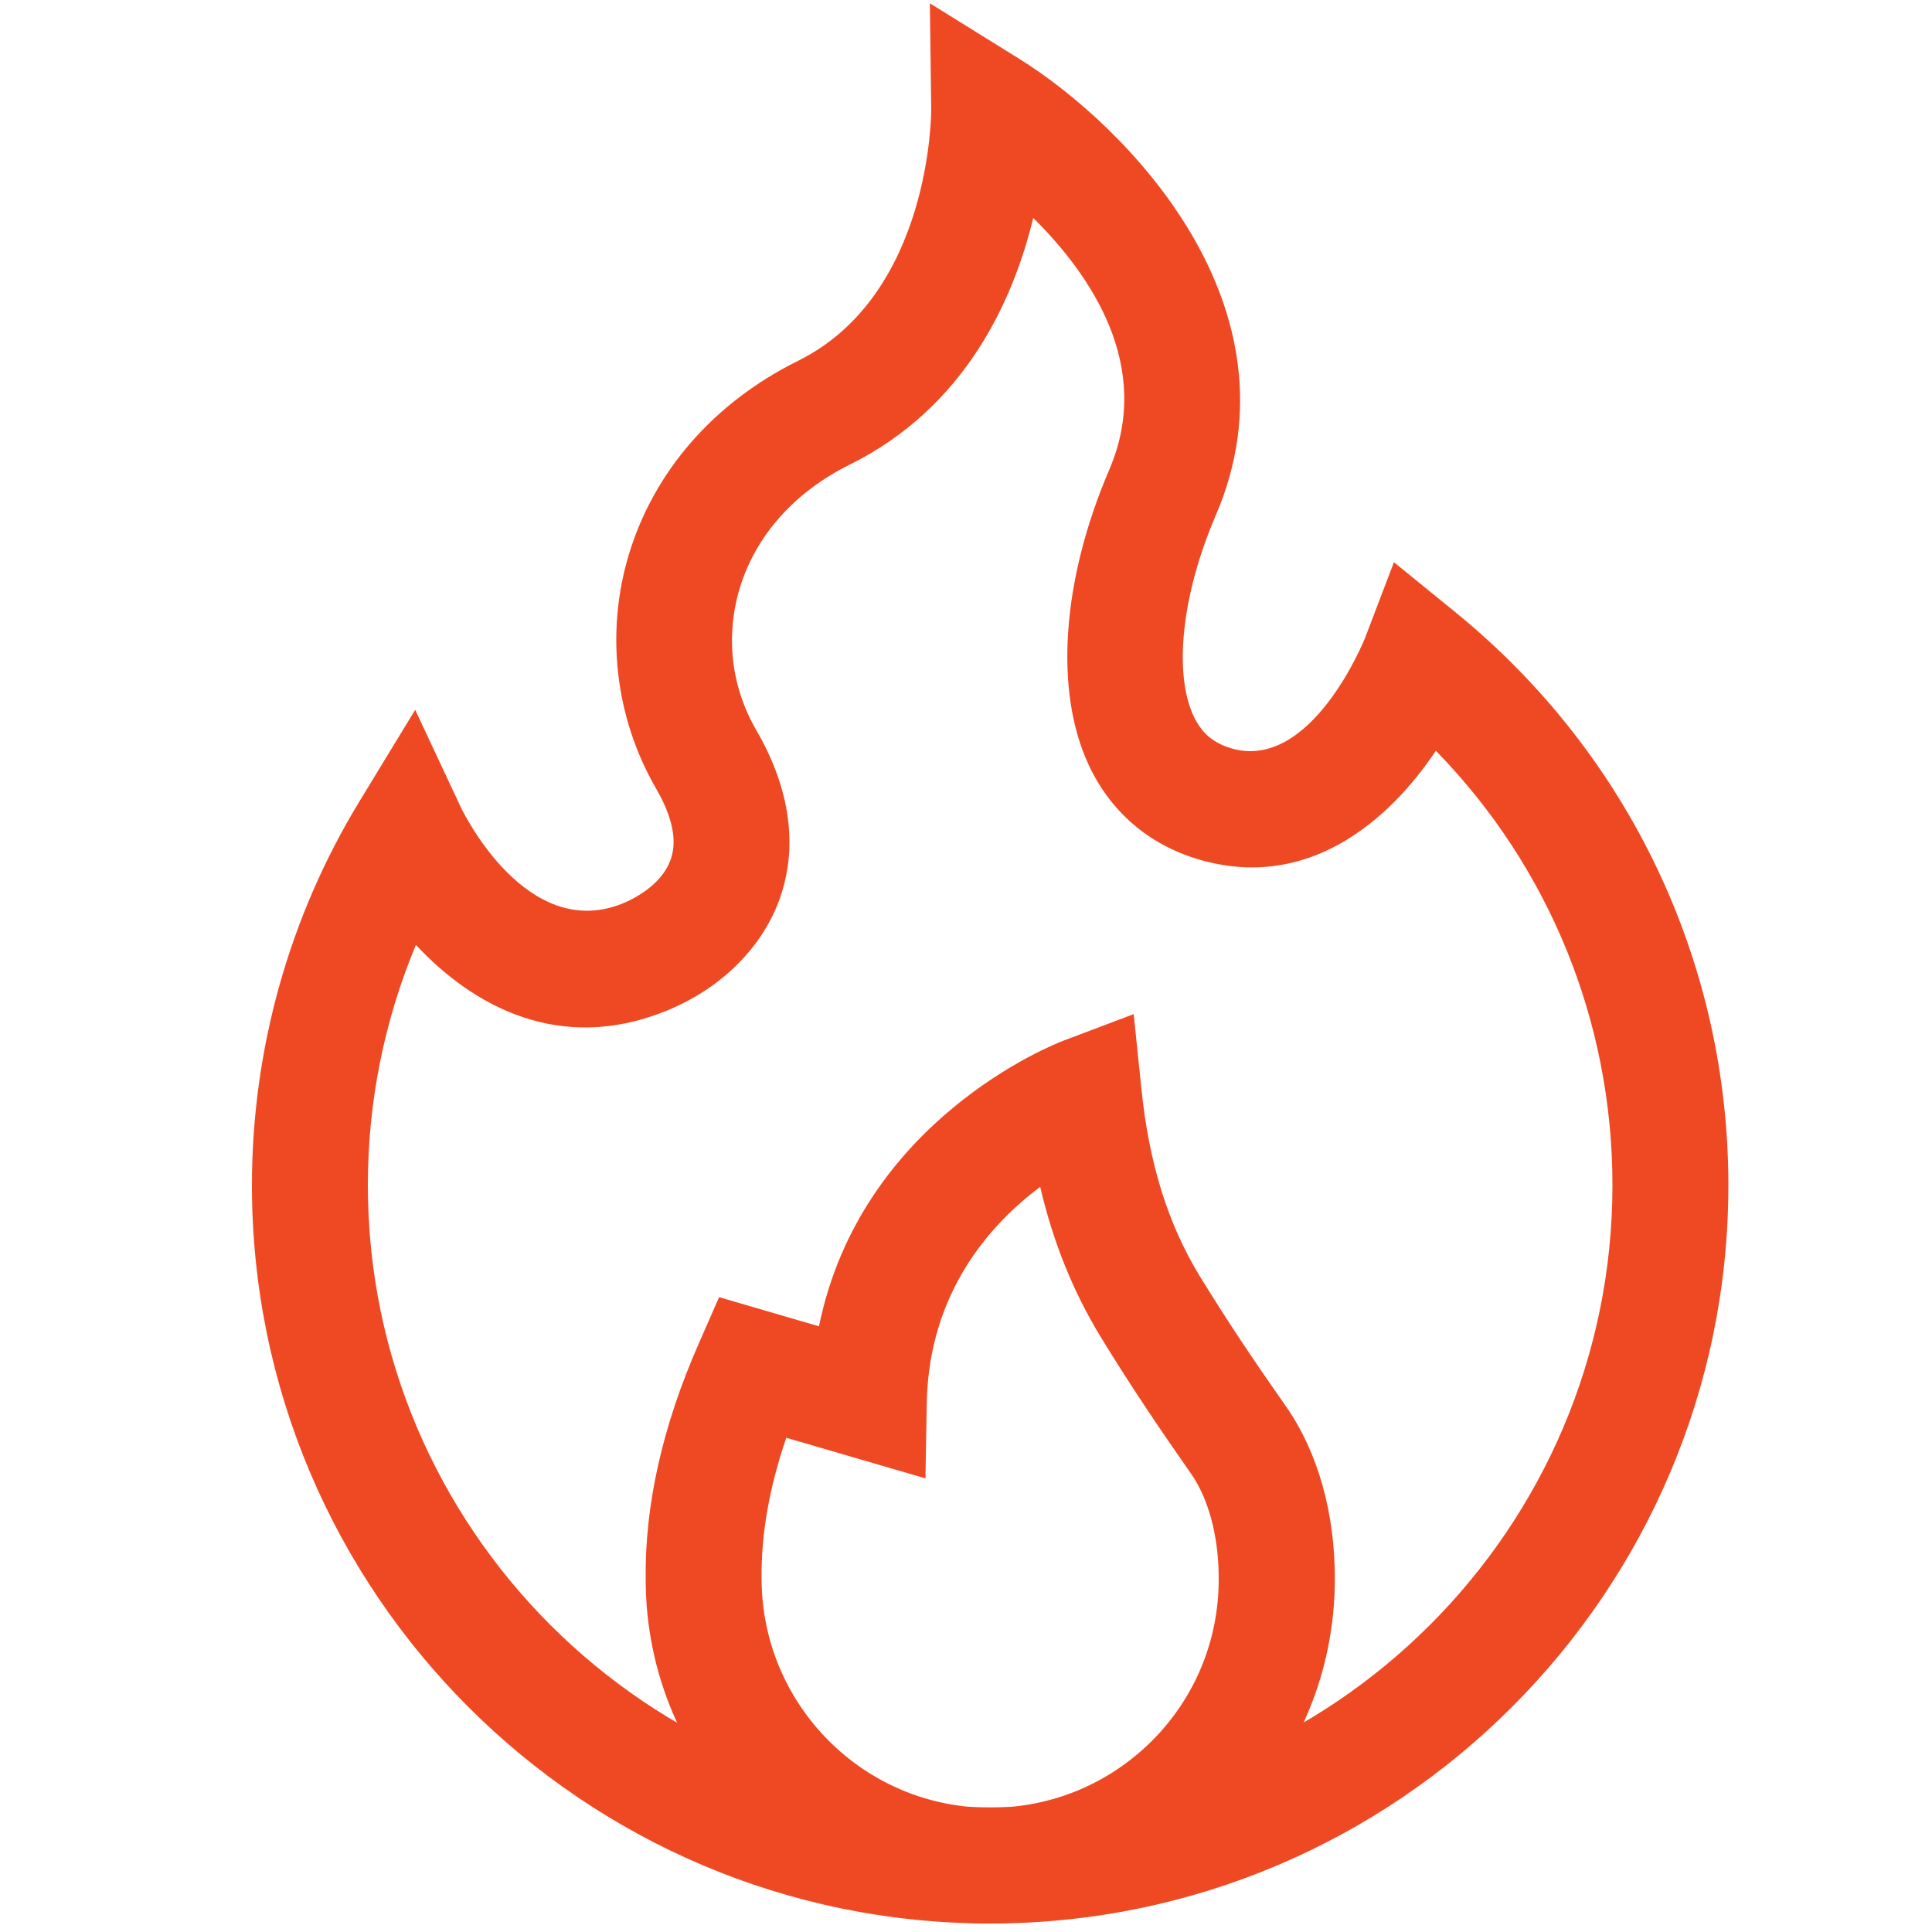
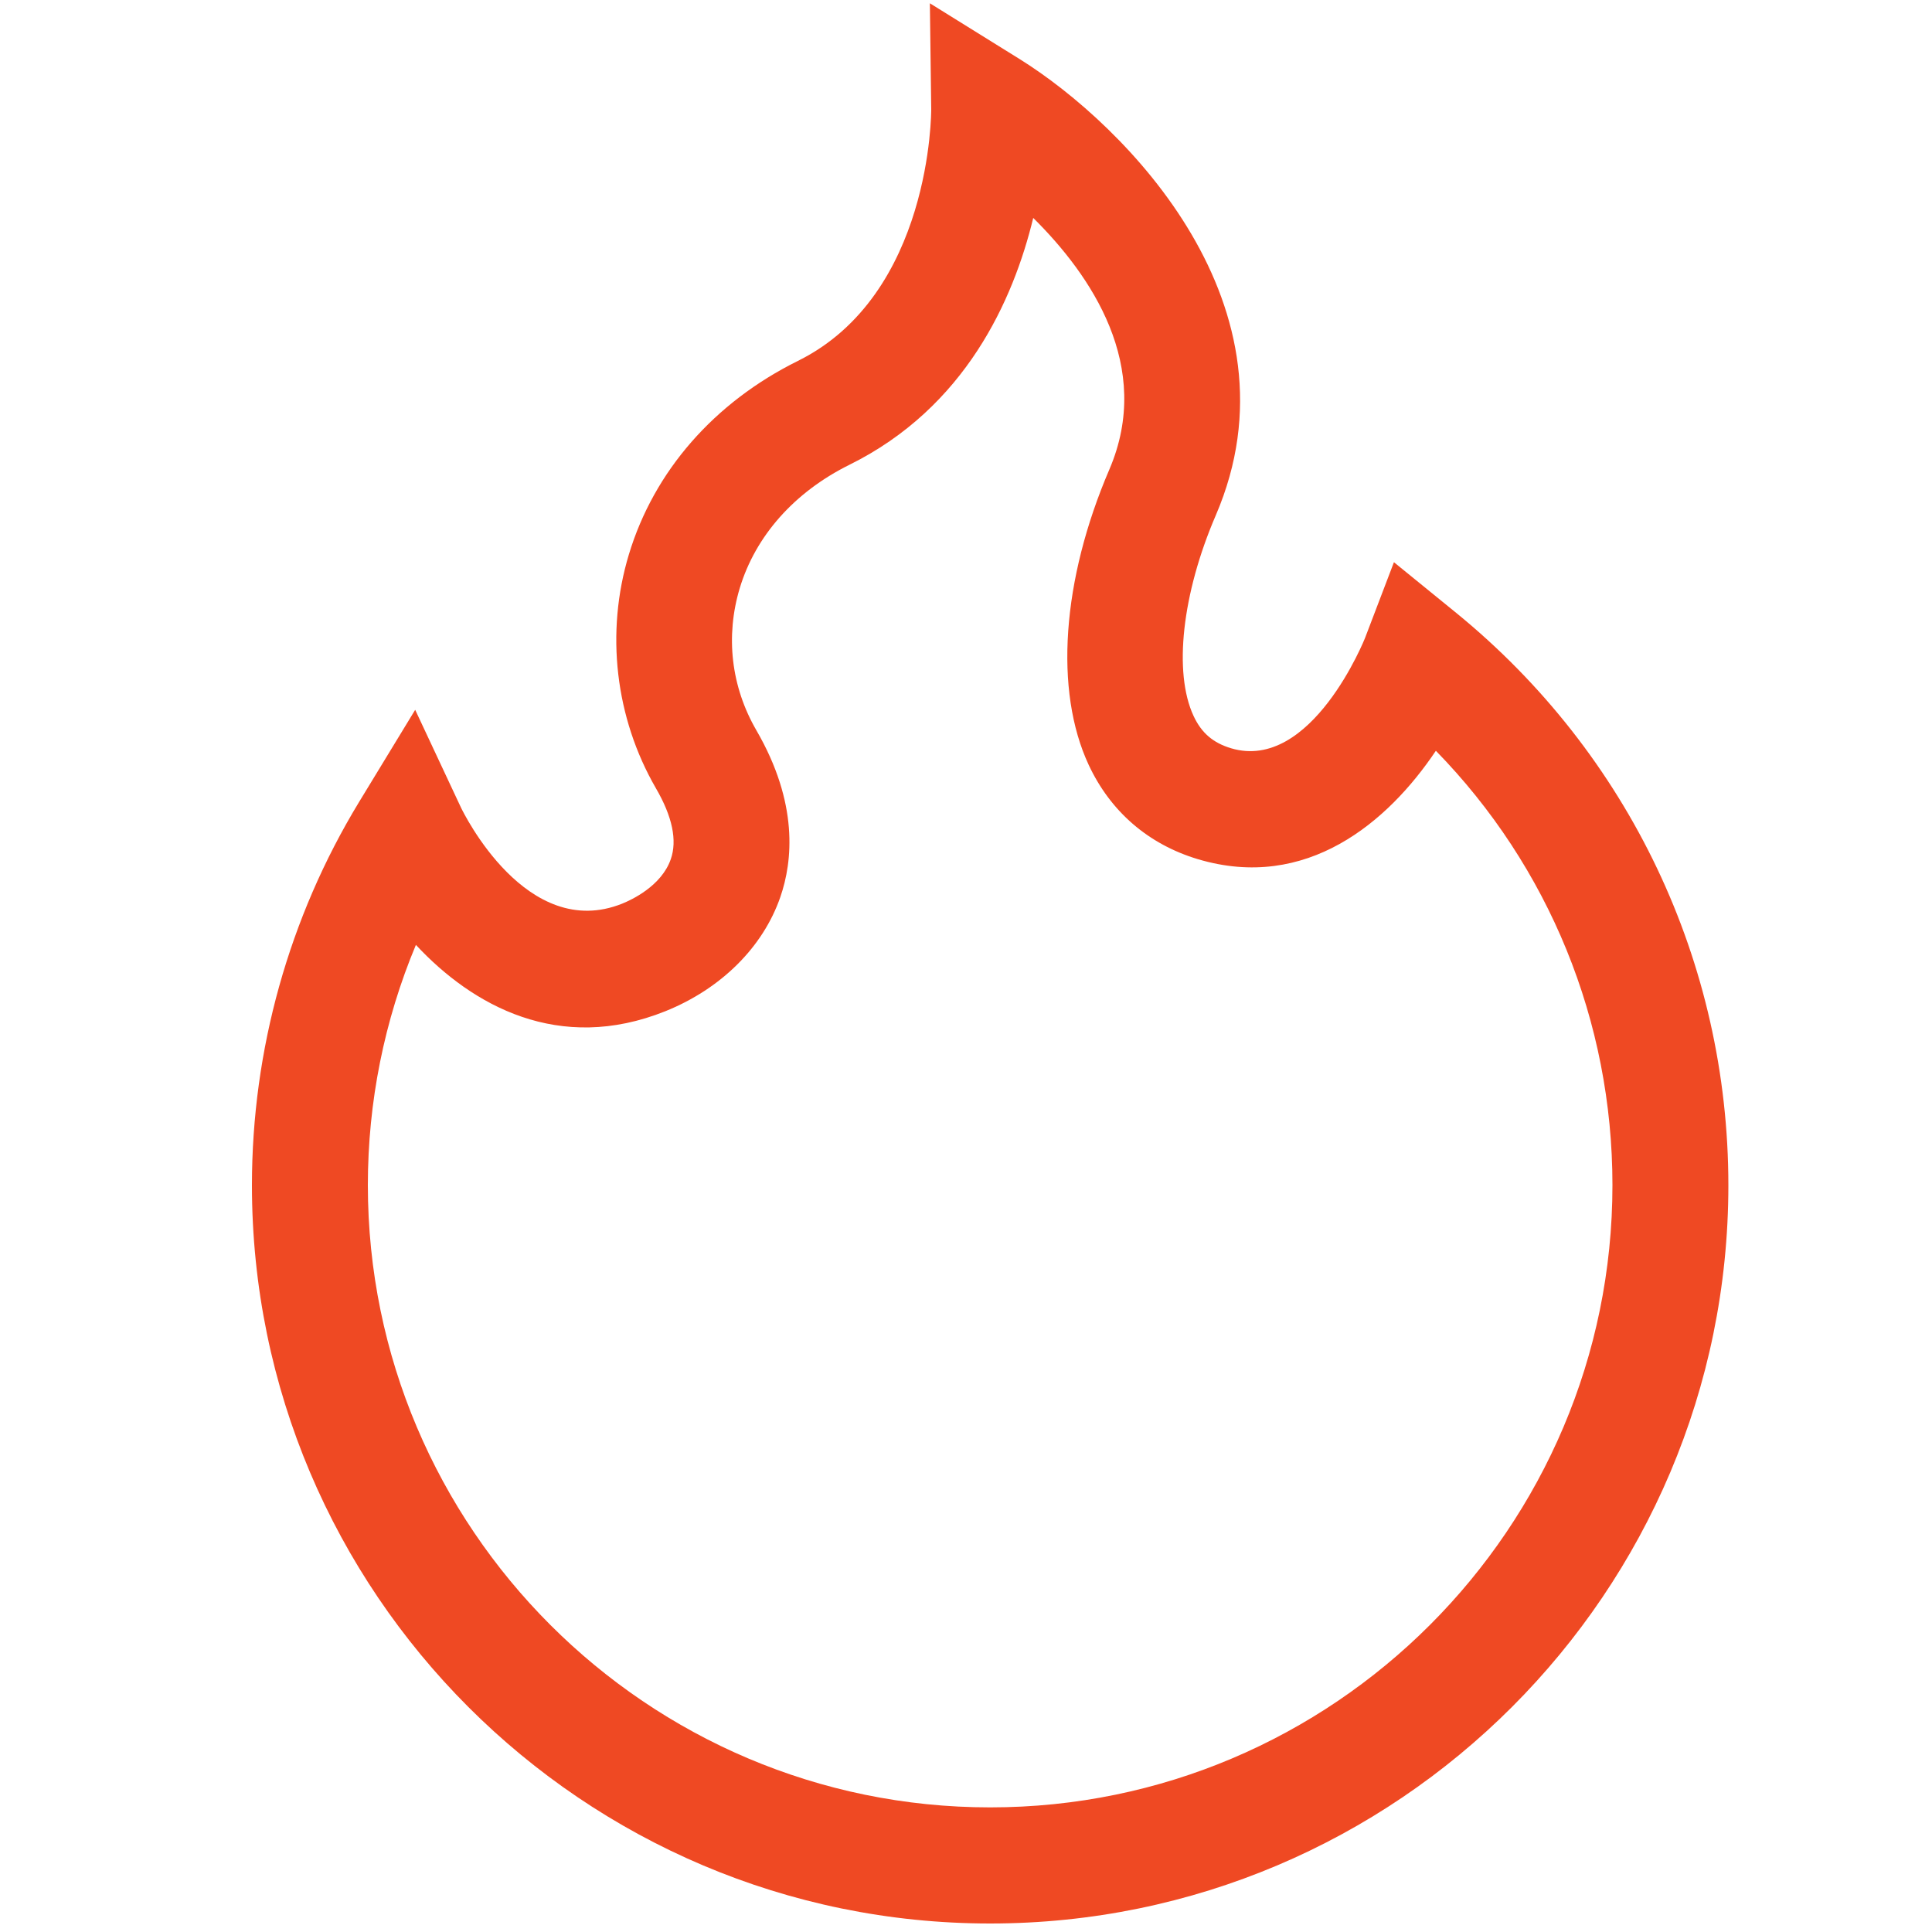
<svg xmlns="http://www.w3.org/2000/svg" id="Layer_1" data-name="Layer 1" viewBox="0 0 100 100">
  <defs>
    <style>
      .cls-1 {
        fill: #ef4923;
      }
    </style>
  </defs>
  <path class="cls-1" d="M51.25,99.56c-21.07,0-38.21-17.14-38.21-38.21,0-7.01,1.92-13.87,5.54-19.83l2.91-4.78,2.37,5.06c.13.27,3.4,6.96,8.35,4.97.47-.19,2.03-.91,2.51-2.3.34-.97.08-2.21-.77-3.67-2.11-3.65-2.62-8.06-1.4-12.1,1.3-4.31,4.41-7.87,8.75-10.02,6.93-3.43,6.9-12.94,6.9-13.03l-.07-5.48,4.65,2.89c5.53,3.45,14.78,12.83,10.15,23.61-1.75,4.06-2.2,8.14-1.15,10.39.41.88,1.01,1.39,1.94,1.67,4.16,1.24,6.93-5.68,6.95-5.75l1.48-3.88,3.22,2.62c8.95,7.3,14.09,18.1,14.09,29.63,0,21.07-17.14,38.21-38.21,38.21ZM21.53,48.9c-1.64,3.92-2.49,8.14-2.49,12.44,0,17.76,14.45,32.21,32.21,32.21s32.21-14.45,32.21-32.21c0-8.48-3.29-16.49-9.14-22.48-2.48,3.7-6.7,7.29-12.32,5.61-2.56-.77-4.52-2.46-5.65-4.88-1.79-3.84-1.39-9.56,1.07-15.29,2.29-5.34-.96-10.07-3.94-13.02-1.03,4.25-3.51,9.81-9.52,12.78-2.84,1.41-4.85,3.67-5.67,6.38-.75,2.49-.45,5.1.86,7.36,2.19,3.78,1.88,6.78,1.24,8.63-.9,2.6-3.07,4.75-5.95,5.91-5.51,2.21-9.99-.29-12.92-3.44Z" />
-   <path class="cls-1" d="M51.25,99.56c-9.83,0-17.83-8-17.83-17.82-.05-3.82.87-7.93,2.74-12.18l1.06-2.42,5.17,1.51c2.18-10.69,12.17-14.6,12.64-14.78l3.65-1.38.4,3.88c.39,3.84,1.38,7.01,3.03,9.7,1.48,2.41,2.85,4.44,4.47,6.75,1.63,2.34,2.52,5.5,2.51,8.91,0,4.76-1.86,9.23-5.22,12.6-3.37,3.37-7.84,5.22-12.61,5.22ZM40.7,74.41c-.88,2.57-1.31,5.01-1.28,7.29,0,6.56,5.31,11.87,11.83,11.87,3.16,0,6.13-1.23,8.37-3.46,2.23-2.23,3.46-5.2,3.46-8.36h0c.01-2.17-.51-4.15-1.43-5.47-1.45-2.07-3.02-4.37-4.66-7.05-1.43-2.34-2.48-4.92-3.15-7.8-2.59,1.94-5.76,5.47-5.87,11.17l-.07,3.92-7.2-2.1Z" />
</svg>